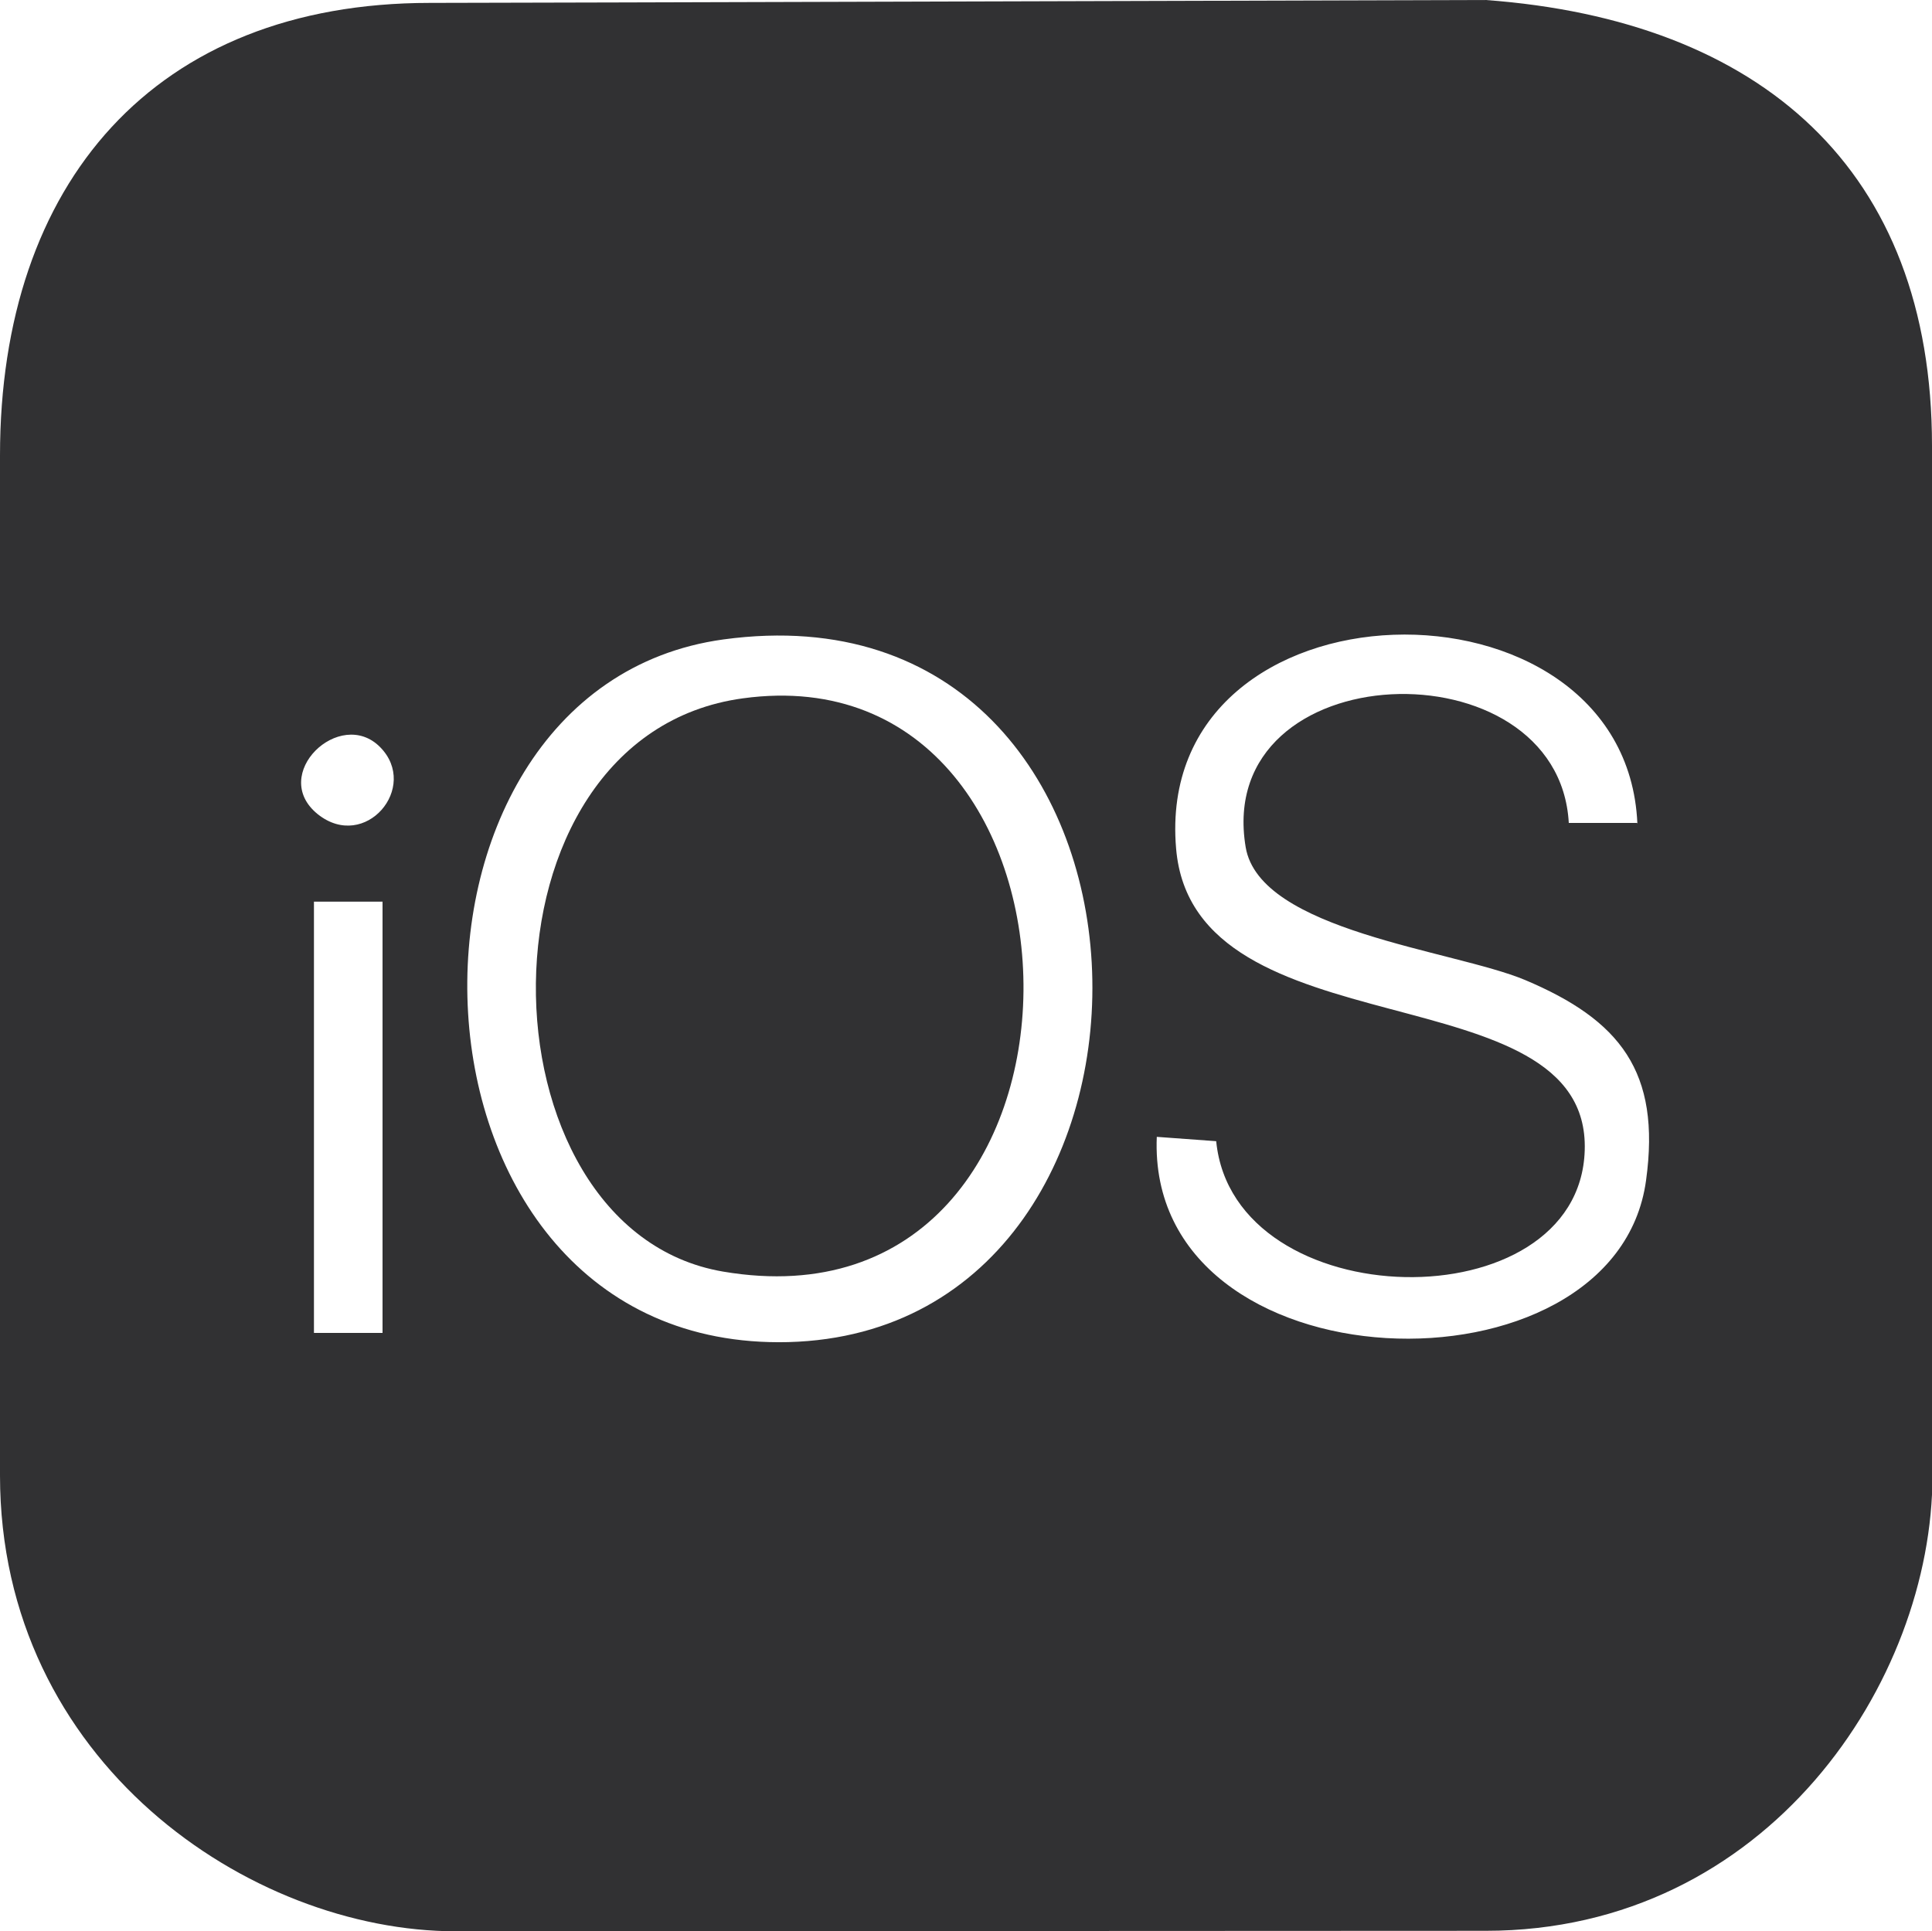
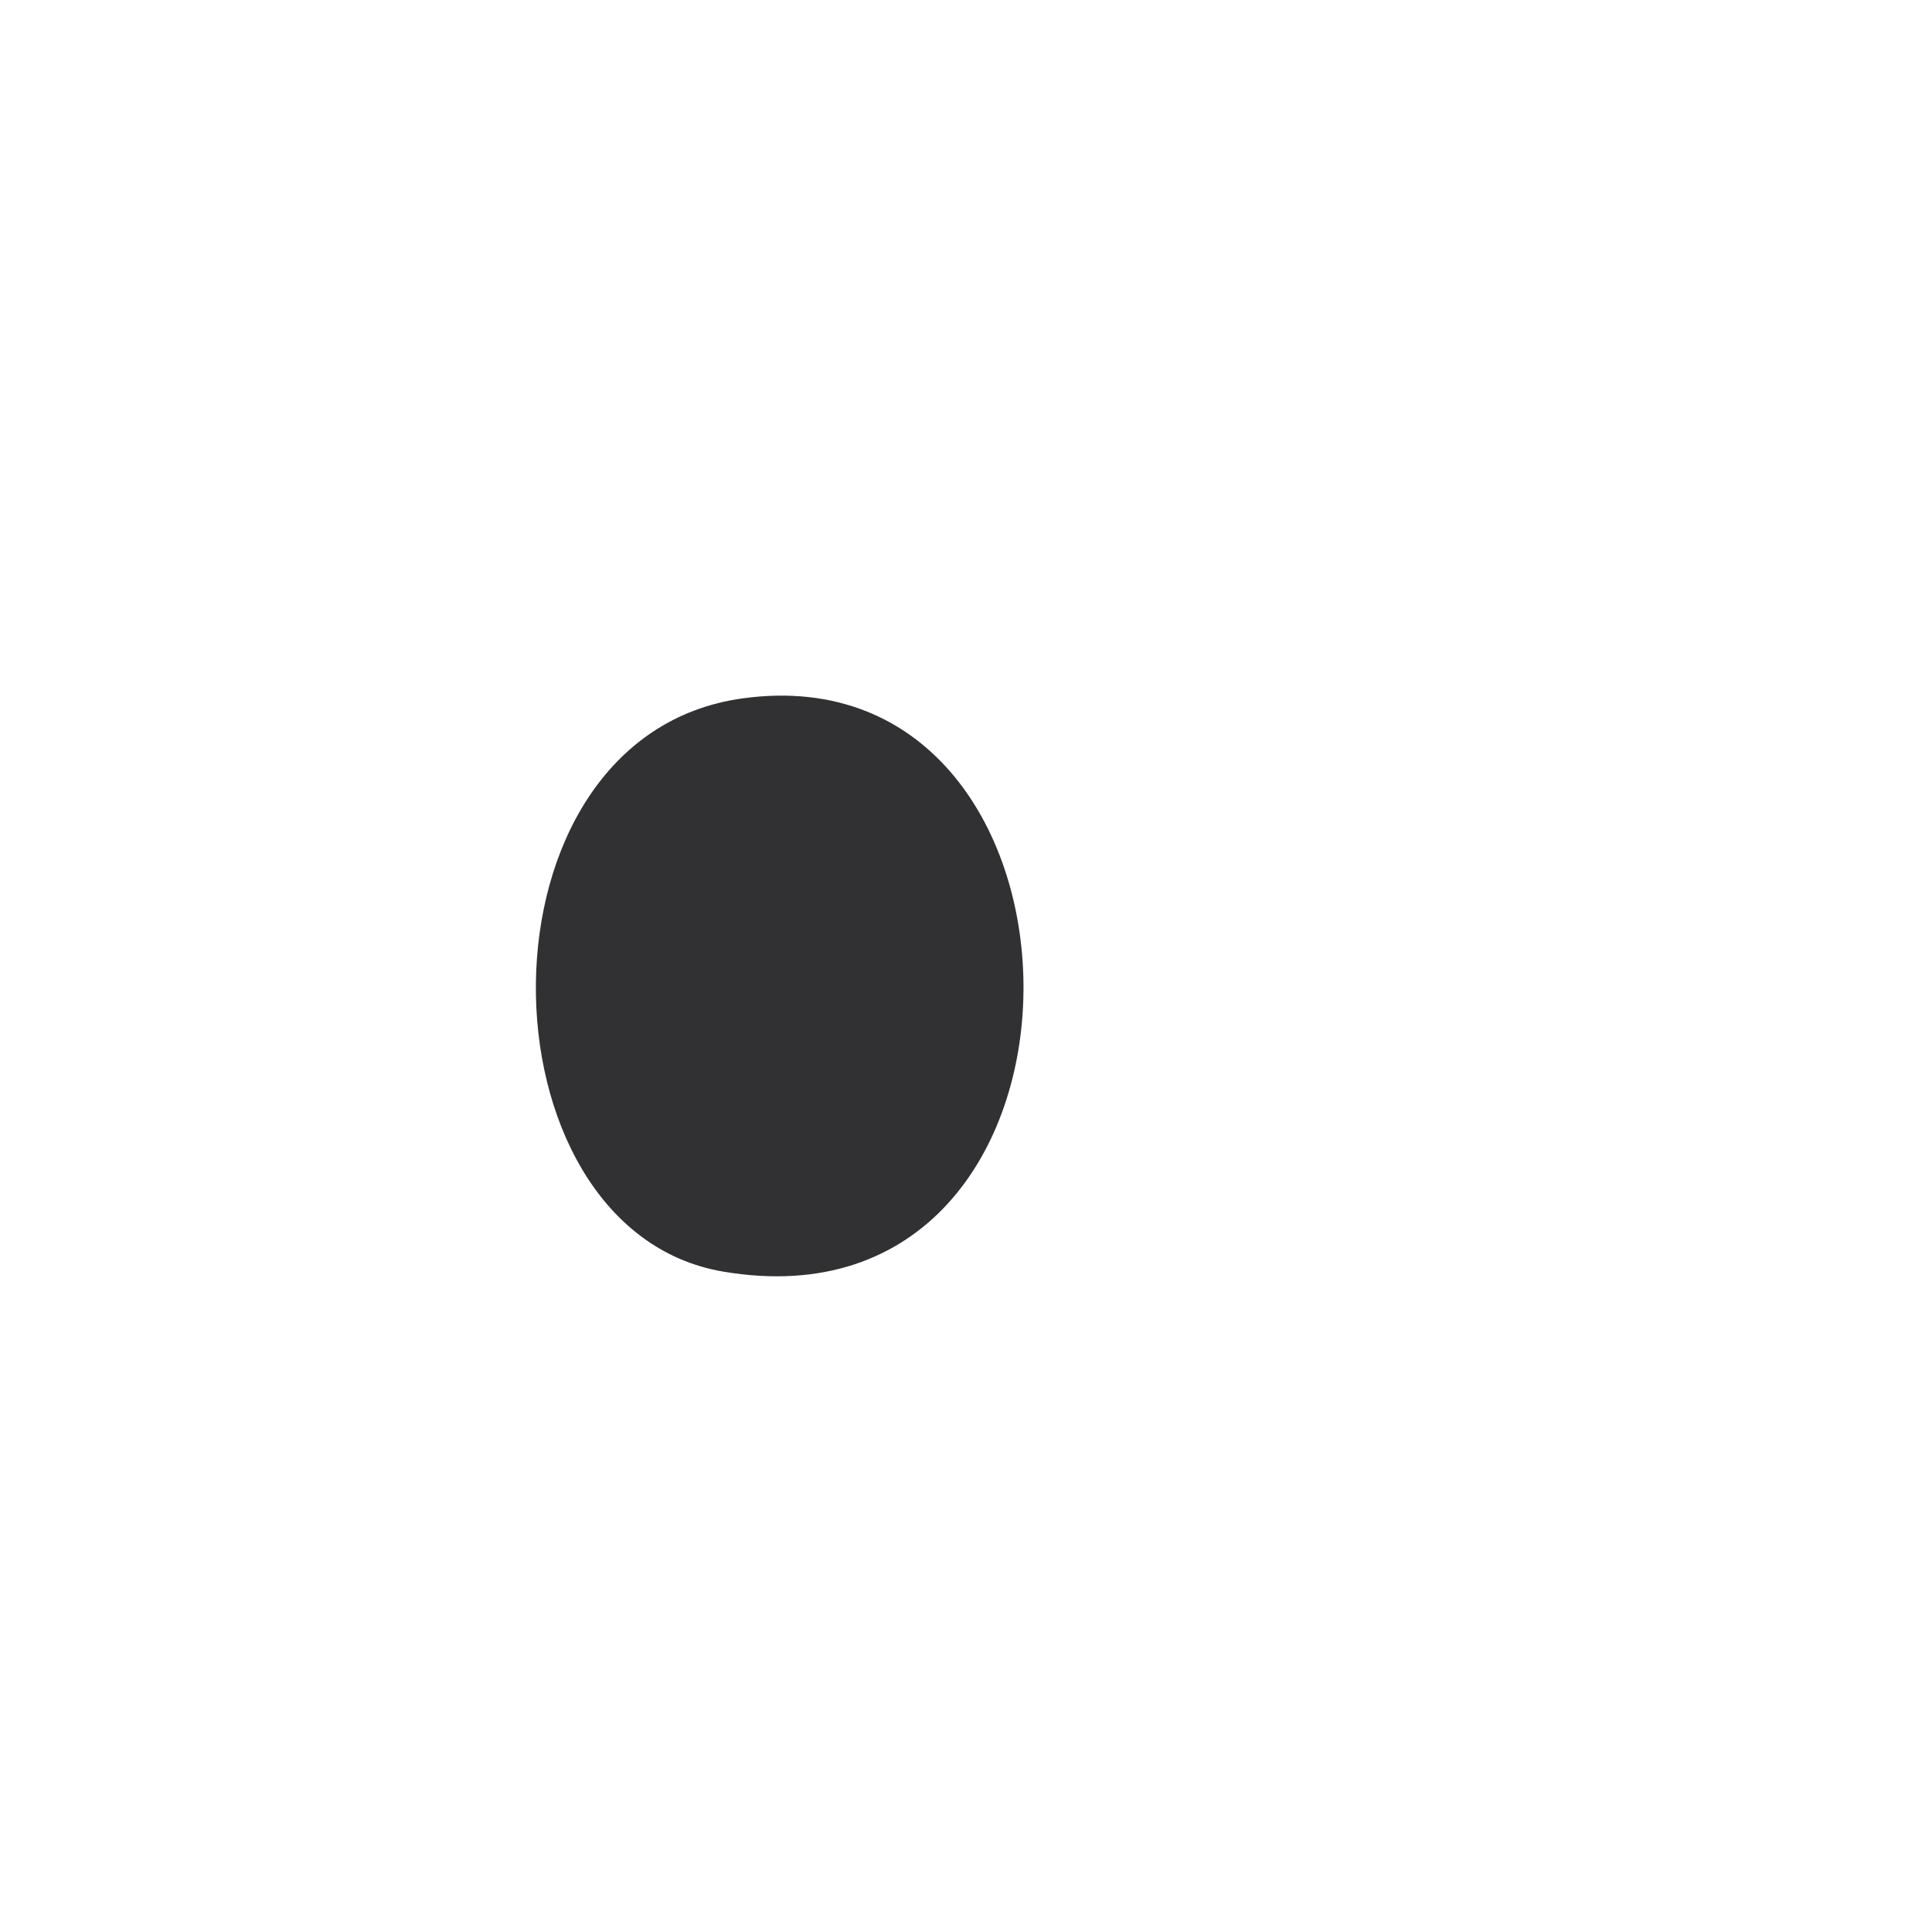
<svg xmlns="http://www.w3.org/2000/svg" id="Layer_1" version="1.1" viewBox="0 0 400 399.9">
  <defs>
    <style>
      .st0 {
        fill: #313133;
      }
    </style>
  </defs>
-   <path class="st0" d="M89,.6c13.9,0,213.3-.6,218.6-.6,57,4.2,92.4,35.1,92.4,92.3s.1,170.6.1,213.2-34.1,94.3-92.5,94.3-170.5.1-213.2.1S0,364.8,0,305.5V94.3C0,37.9,32,.6,89,.6ZM149.8,132.4c-74.5,10.2-71,147.6,13.4,145.5,87.8-2.3,84.2-158.8-13.4-145.5ZM339,170.5c-2.4-53.9-100.4-52-95.5,5.2,3.6,42.8,85.8,24.8,84.6,62.5-1.1,35.9-72.7,34.7-76.3-1.9l-12.3-.9c-2.2,52.6,95,55.5,101.3,9,3.1-22.5-5.4-33.2-25.1-41.5-14.9-6.2-54.9-10.1-57.8-27.5-6.7-40.2,64.8-42.5,66.9-5h14.1c0,0,0,0,0,0ZM78.7,154.7c-8.3-8.4-23.1,5.7-12.9,13.9,9.8,7.8,21.1-5.6,12.9-13.9ZM79.2,186.7h-14.2v89.3h14.2v-89.3Z" />
-   <path class="st0" d="M153.8,144.6c77.4-10.6,78.9,132.8-4.1,118.7-51.6-8.8-53.1-110.9,4.1-118.7Z" />
+   <path class="st0" d="M153.8,144.6c77.4-10.6,78.9,132.8-4.1,118.7-51.6-8.8-53.1-110.9,4.1-118.7" />
</svg>